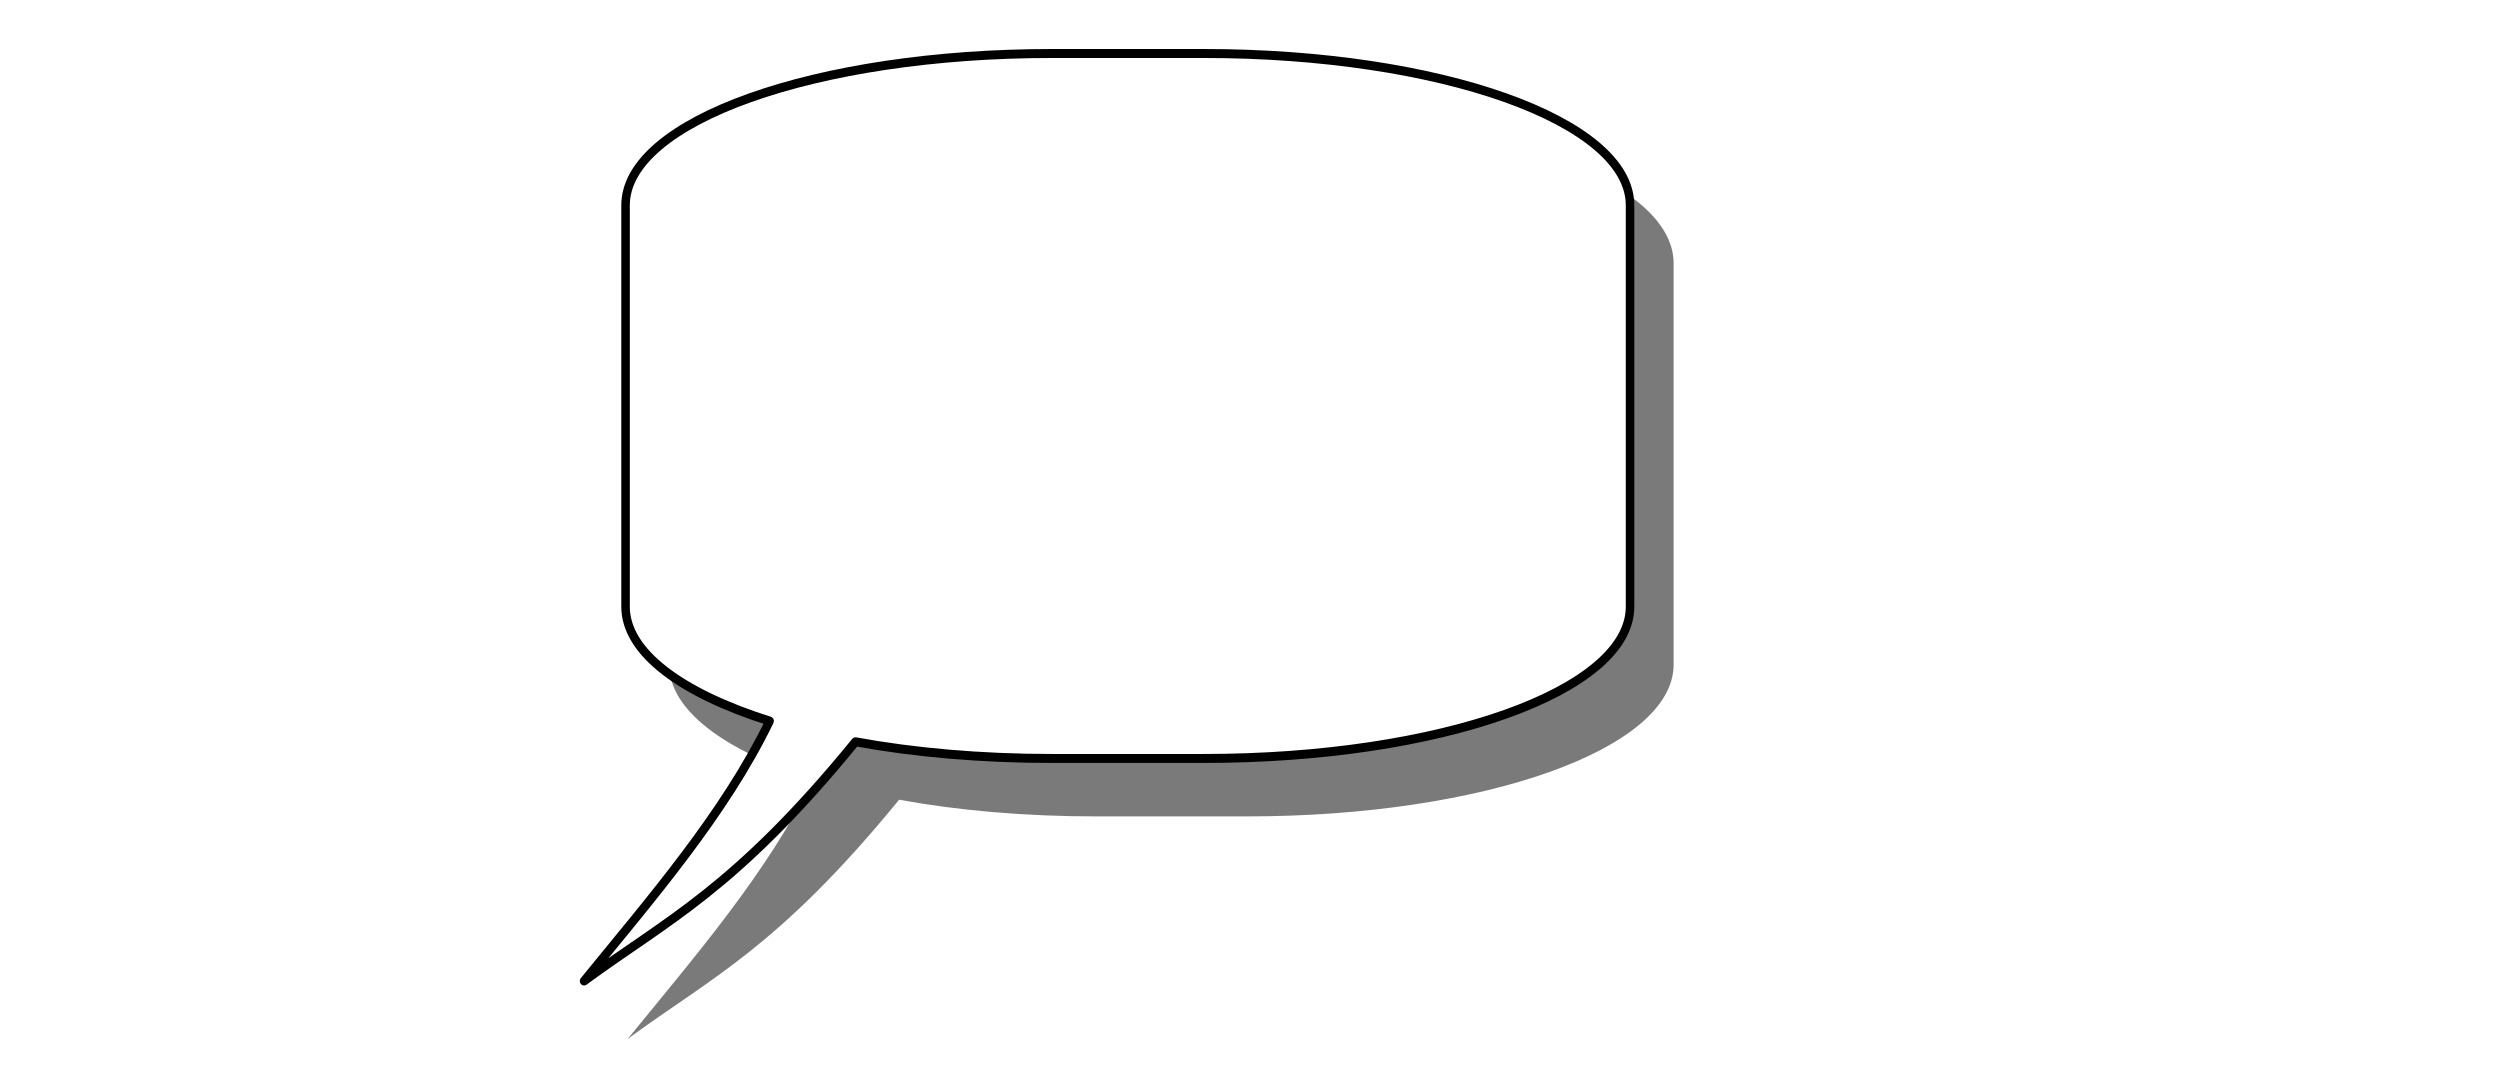
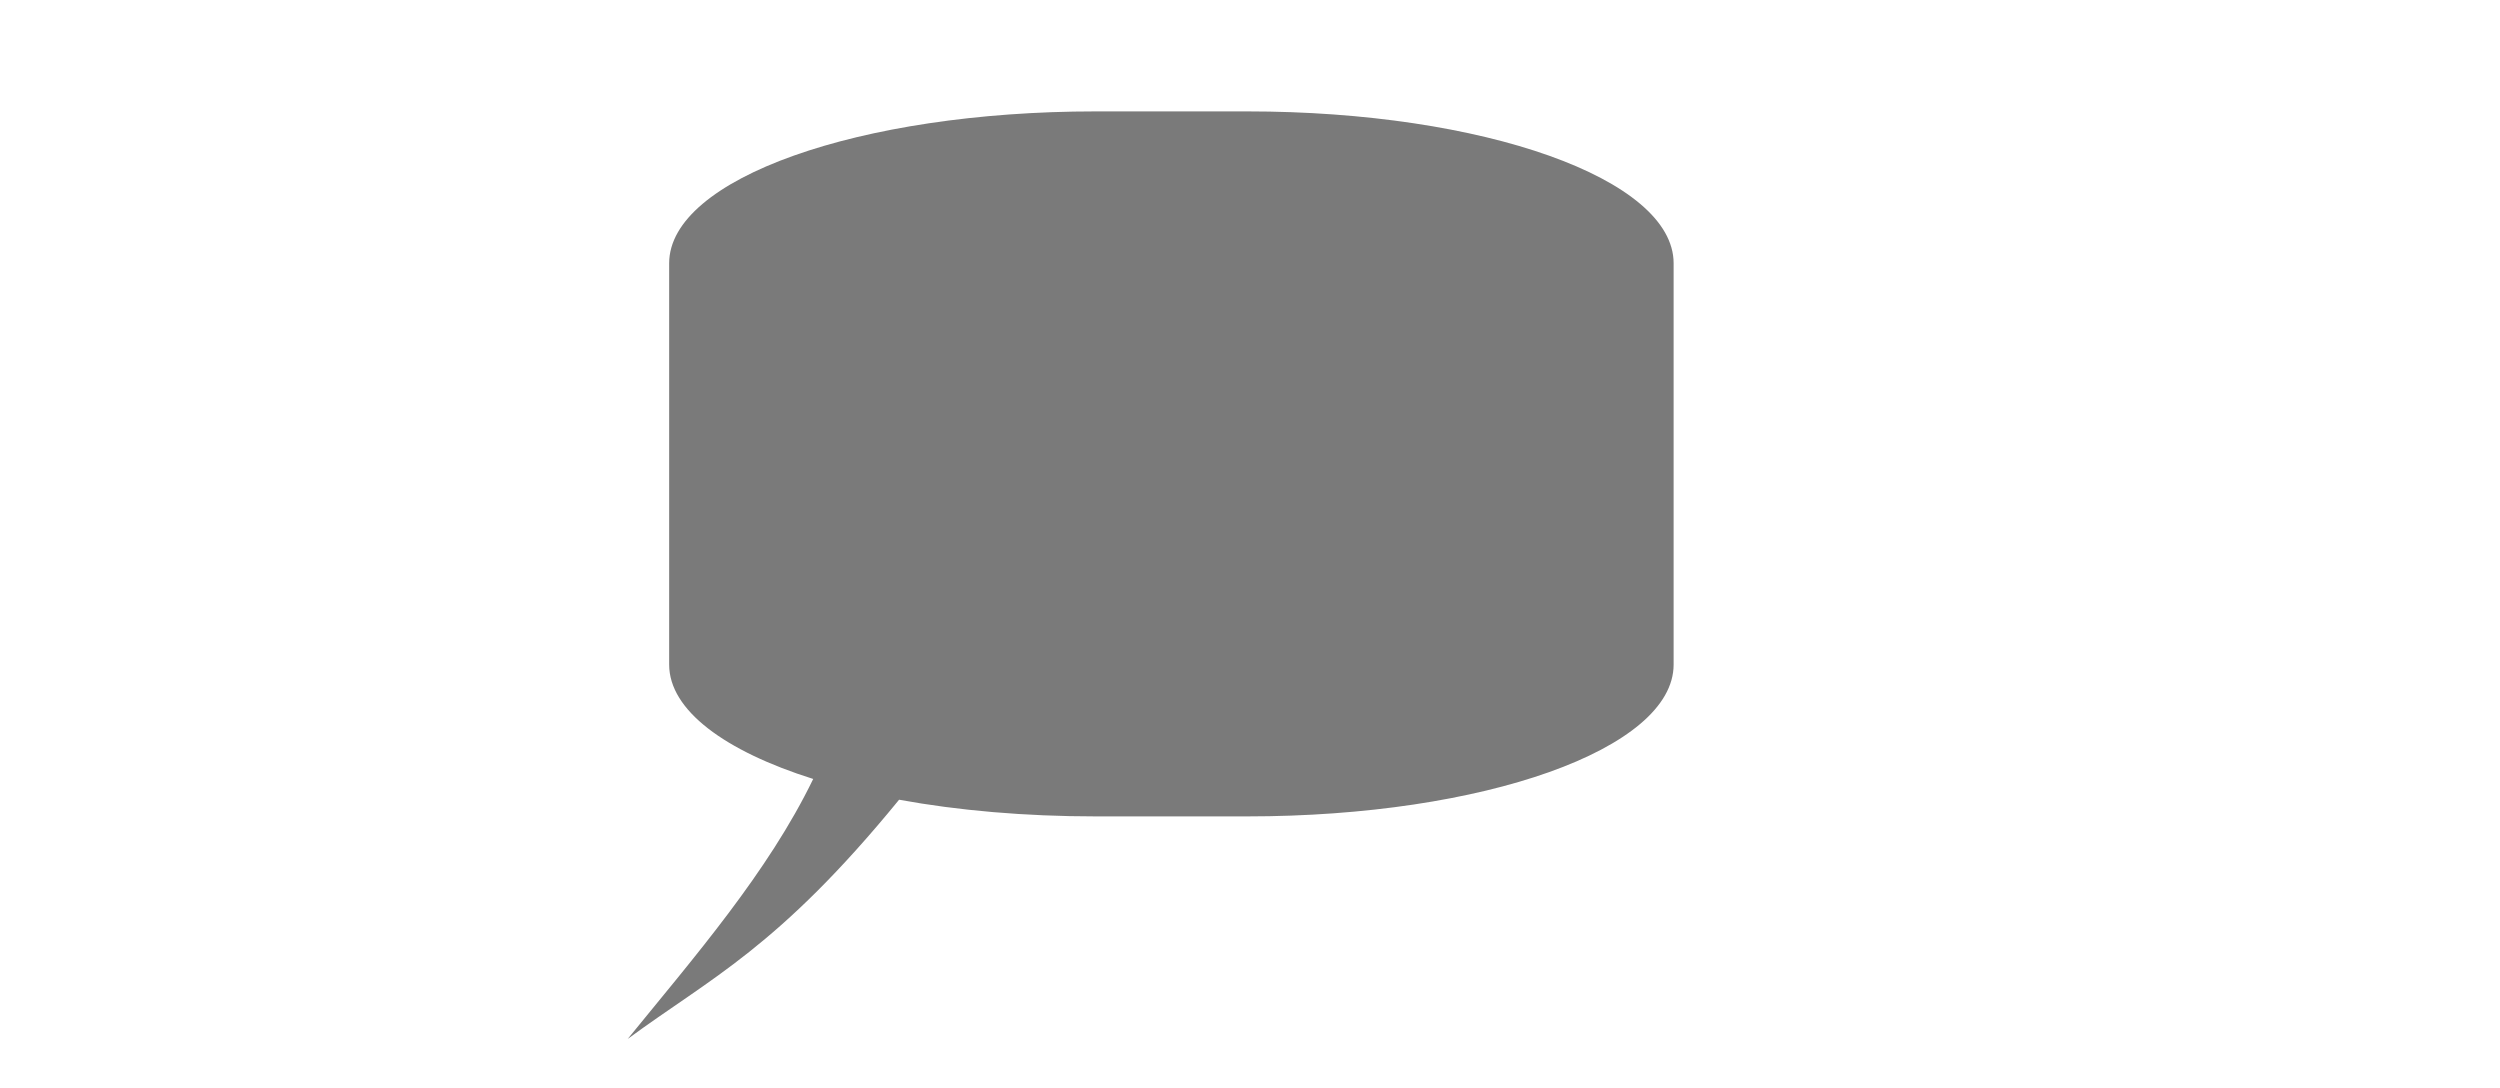
<svg xmlns="http://www.w3.org/2000/svg" width="300" height="130.529">
  <title>test-v2</title>
  <defs>
    <filter height="1.263" y="-0.131" width="1.221" x="-0.11" id="filter4076" color-interpolation-filters="sRGB">
      <feGaussianBlur id="feGaussianBlur4078" stdDeviation="1.525" />
    </filter>
    <radialGradient spreadMethod="pad" id="svg_1">
      <stop offset="0" stop-color="#FF0000" />
      <stop offset="1" stop-color="#00ffff" />
    </radialGradient>
  </defs>
  <g>
    <title>Layer 1</title>
    <g externalResourcesRequired="false" id="layer1">
      <g style="vector-effect: non-scaling-stroke; " transform="matrix(3.789 0 0 3.993 -830.126 -124.678)" id="g4086">
        <path style="vector-effect: non-scaling-stroke; " fill="#7a7a7a" filter="url(#filter4076)" d="m247.571,55.259c1.849,0.322 3.981,0.5 6.21,0.5l4.812,0c7.479,0 13.5,-2.025 13.5,-4.562l0,-12.062c0,-2.537 -6.021,-4.563 -13.5,-4.563l-4.812,0c-7.479,0 -13.5,2.025 -13.5,4.563l0,12.062c0,1.372 1.763,2.599 4.562,3.437c-1.432,2.805 -3.763,5.348 -5.875,7.813c2.634,-1.839 4.764,-2.74 8.594,-7.188" id="path4042-5" />
-         <path style="vector-effect: non-scaling-stroke; " fill="#ffffff" stroke="#000000" stroke-width="0.27" stroke-linecap="round" stroke-linejoin="round" d="m246.19,53.518c1.849,0.322 3.981,0.5 6.21,0.5l4.813,0c7.479,0 13.5,-2.025 13.5,-4.562l0,-12.062c0,-2.537 -6.021,-4.562 -13.5,-4.562l-4.813,0c-7.479,0 -13.5,2.025 -13.5,4.562l0,12.062c0,1.372 1.763,2.599 4.562,3.438c-1.432,2.805 -3.763,5.348 -5.875,7.812c2.634,-1.839 4.764,-2.74 8.594,-7.188" id="path4042" />
      </g>
    </g>
  </g>
</svg>